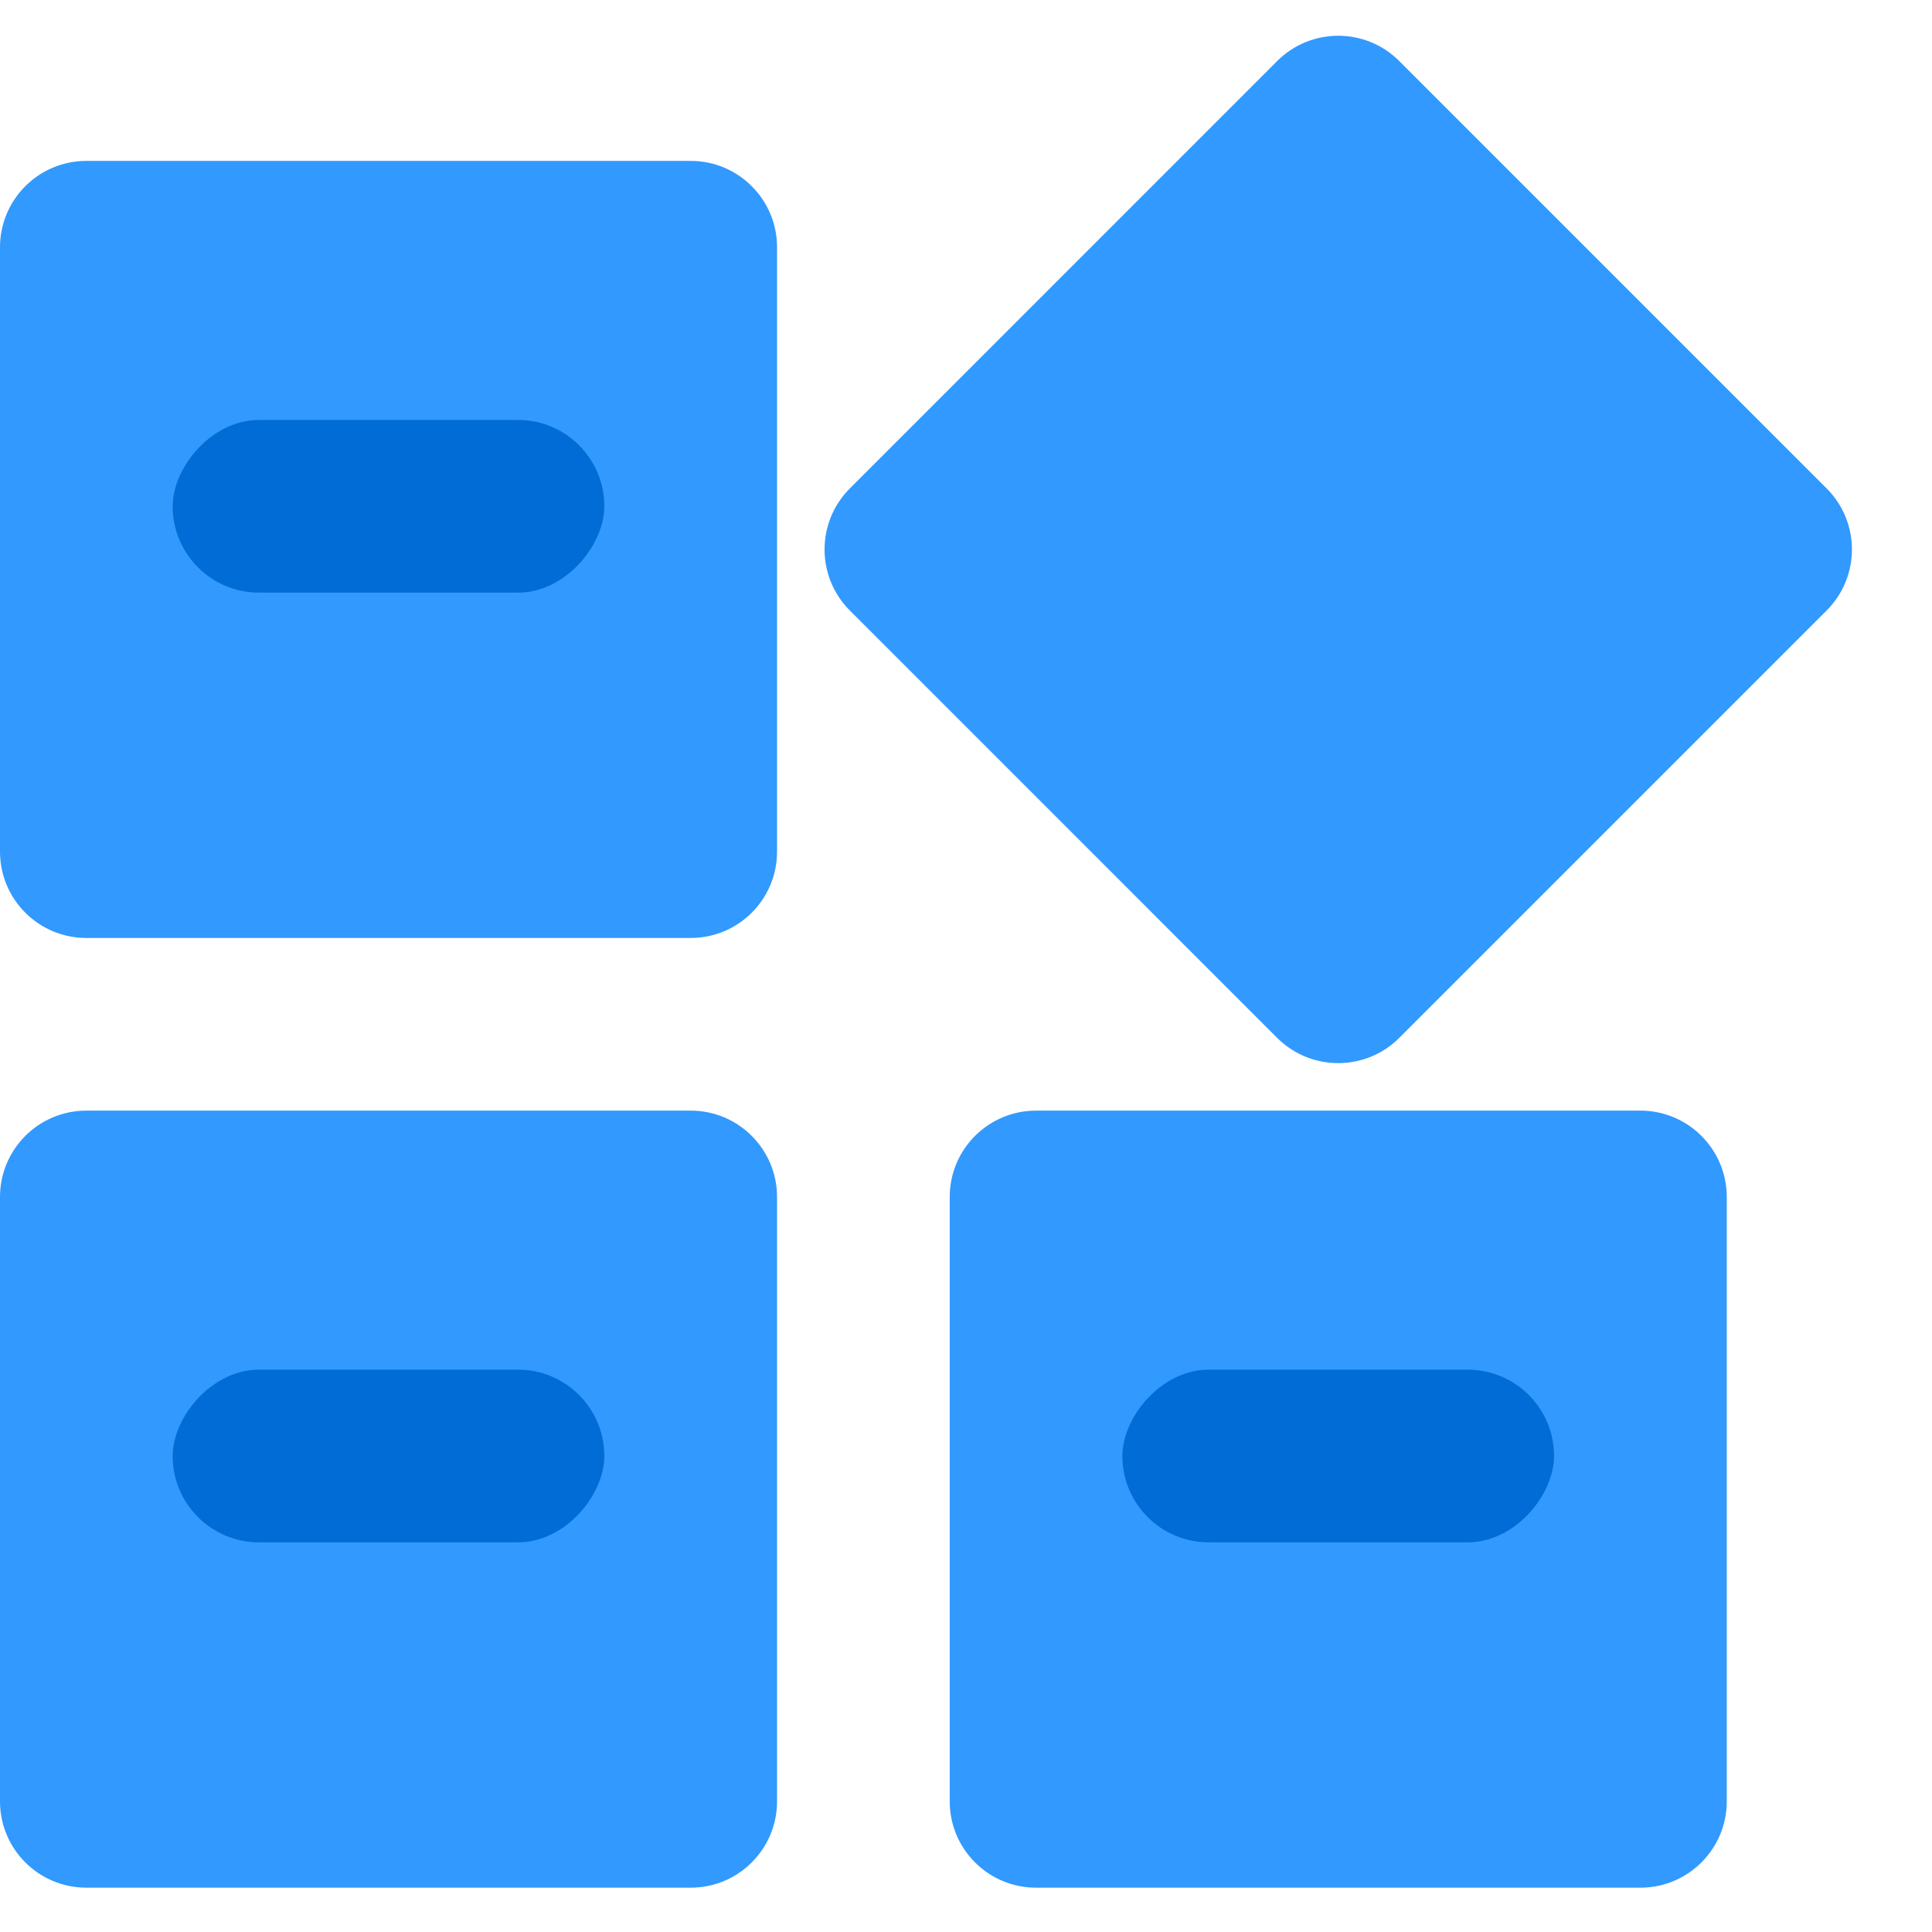
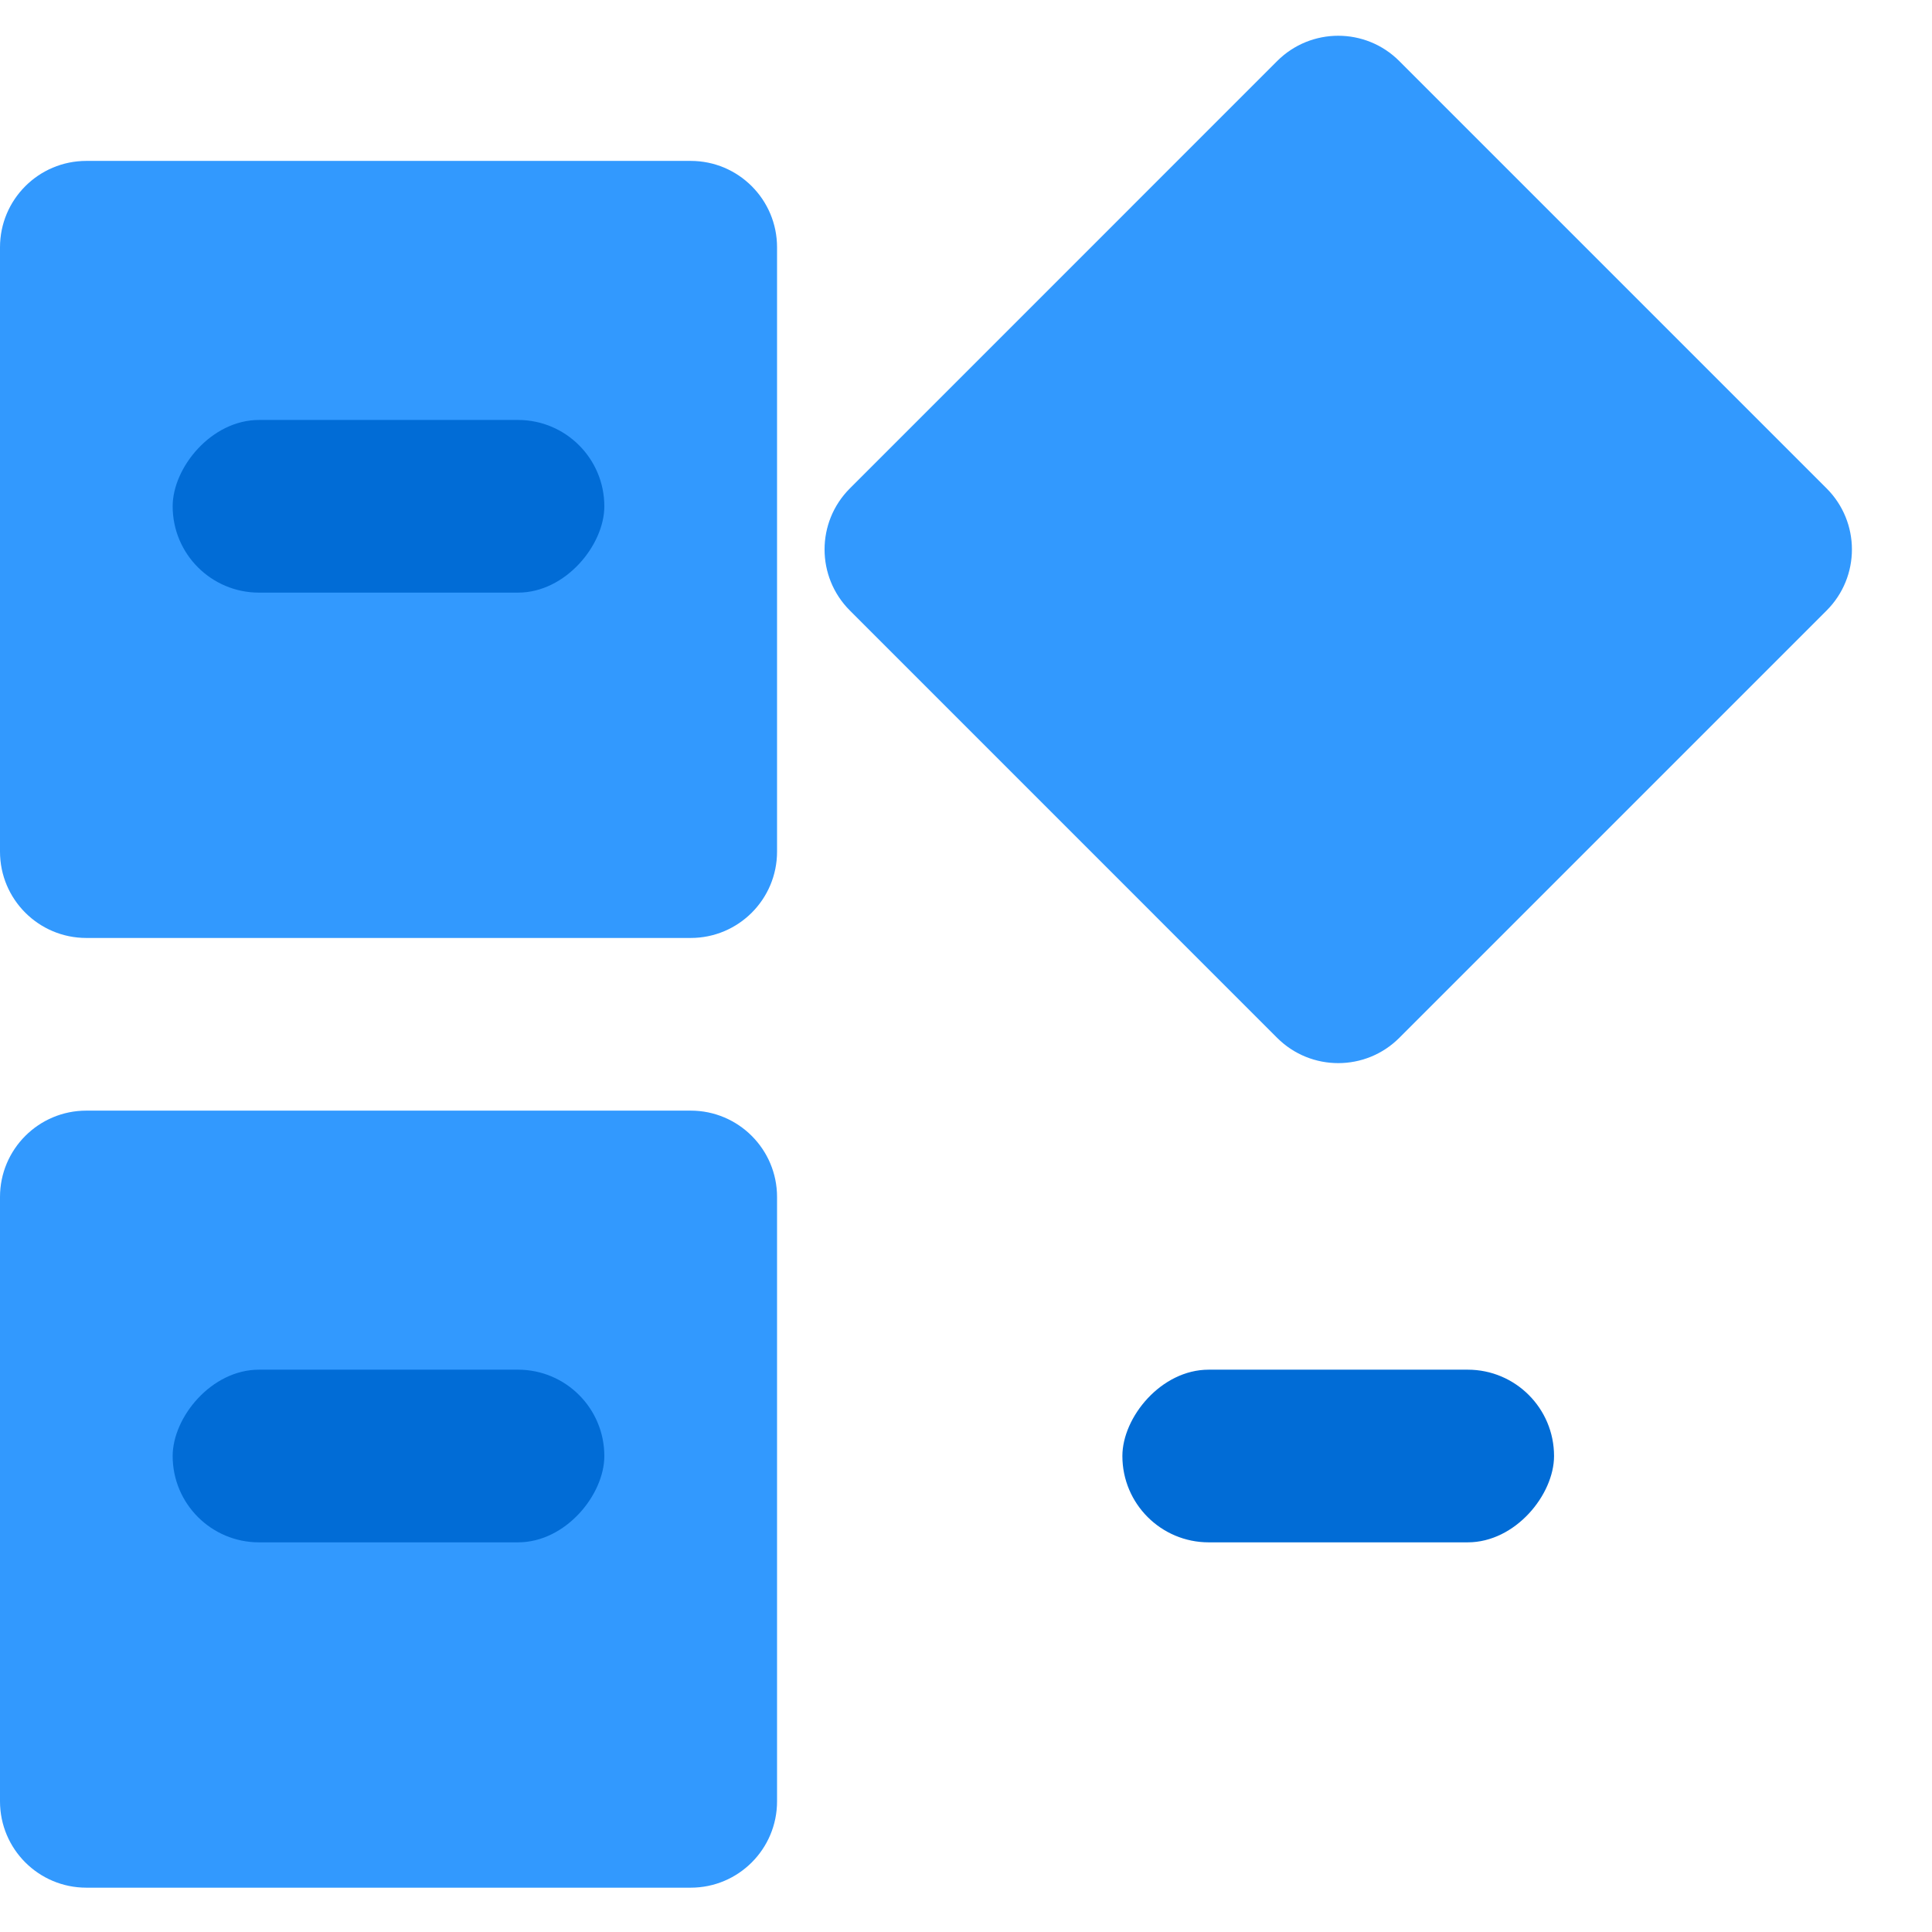
<svg xmlns="http://www.w3.org/2000/svg" width="35" height="35" viewBox="0 0 35 35" fill="none">
  <path d="M0 21.684C0 20.821 0.7 20.12 1.564 20.12H12.513C13.377 20.12 14.077 20.821 14.077 21.684V32.633C14.077 33.497 13.377 34.197 12.513 34.197H1.564C0.7 34.197 0 33.497 0 32.633V21.684Z" fill="#3299FE" />
-   <path d="M17.205 21.684C17.205 20.821 17.905 20.12 18.769 20.12H29.718C30.581 20.12 31.282 20.821 31.282 21.684V32.633C31.282 33.497 30.581 34.197 29.718 34.197H18.769C17.905 34.197 17.205 33.497 17.205 32.633V21.684Z" fill="#3299FE" />
  <path d="M0 4.48C0 3.616 0.7 2.915 1.564 2.915H12.513C13.377 2.915 14.077 3.616 14.077 4.48V15.428C14.077 16.292 13.377 16.992 12.513 16.992H1.564C0.7 16.992 0 16.292 0 15.428V4.48Z" fill="#3299FE" />
  <path d="M23.137 1.106C23.748 0.495 24.739 0.495 25.349 1.106L33.091 8.848C33.702 9.459 33.702 10.449 33.091 11.06L25.349 18.802C24.739 19.412 23.748 19.412 23.137 18.802L15.396 11.06C14.785 10.449 14.785 9.459 15.396 8.848L23.137 1.106Z" fill="#3299FE" />
  <rect width="7.82" height="3.128" rx="1.564" transform="matrix(1 0 0 -1 3.128 27.941)" fill="#016CD6" />
  <rect width="7.82" height="3.128" rx="1.564" transform="matrix(1 0 0 -1 3.128 10.736)" fill="#016CD6" />
  <rect width="7.82" height="3.128" rx="1.564" transform="matrix(1 0 0 -1 20.333 27.941)" fill="#016CD6" />
</svg>